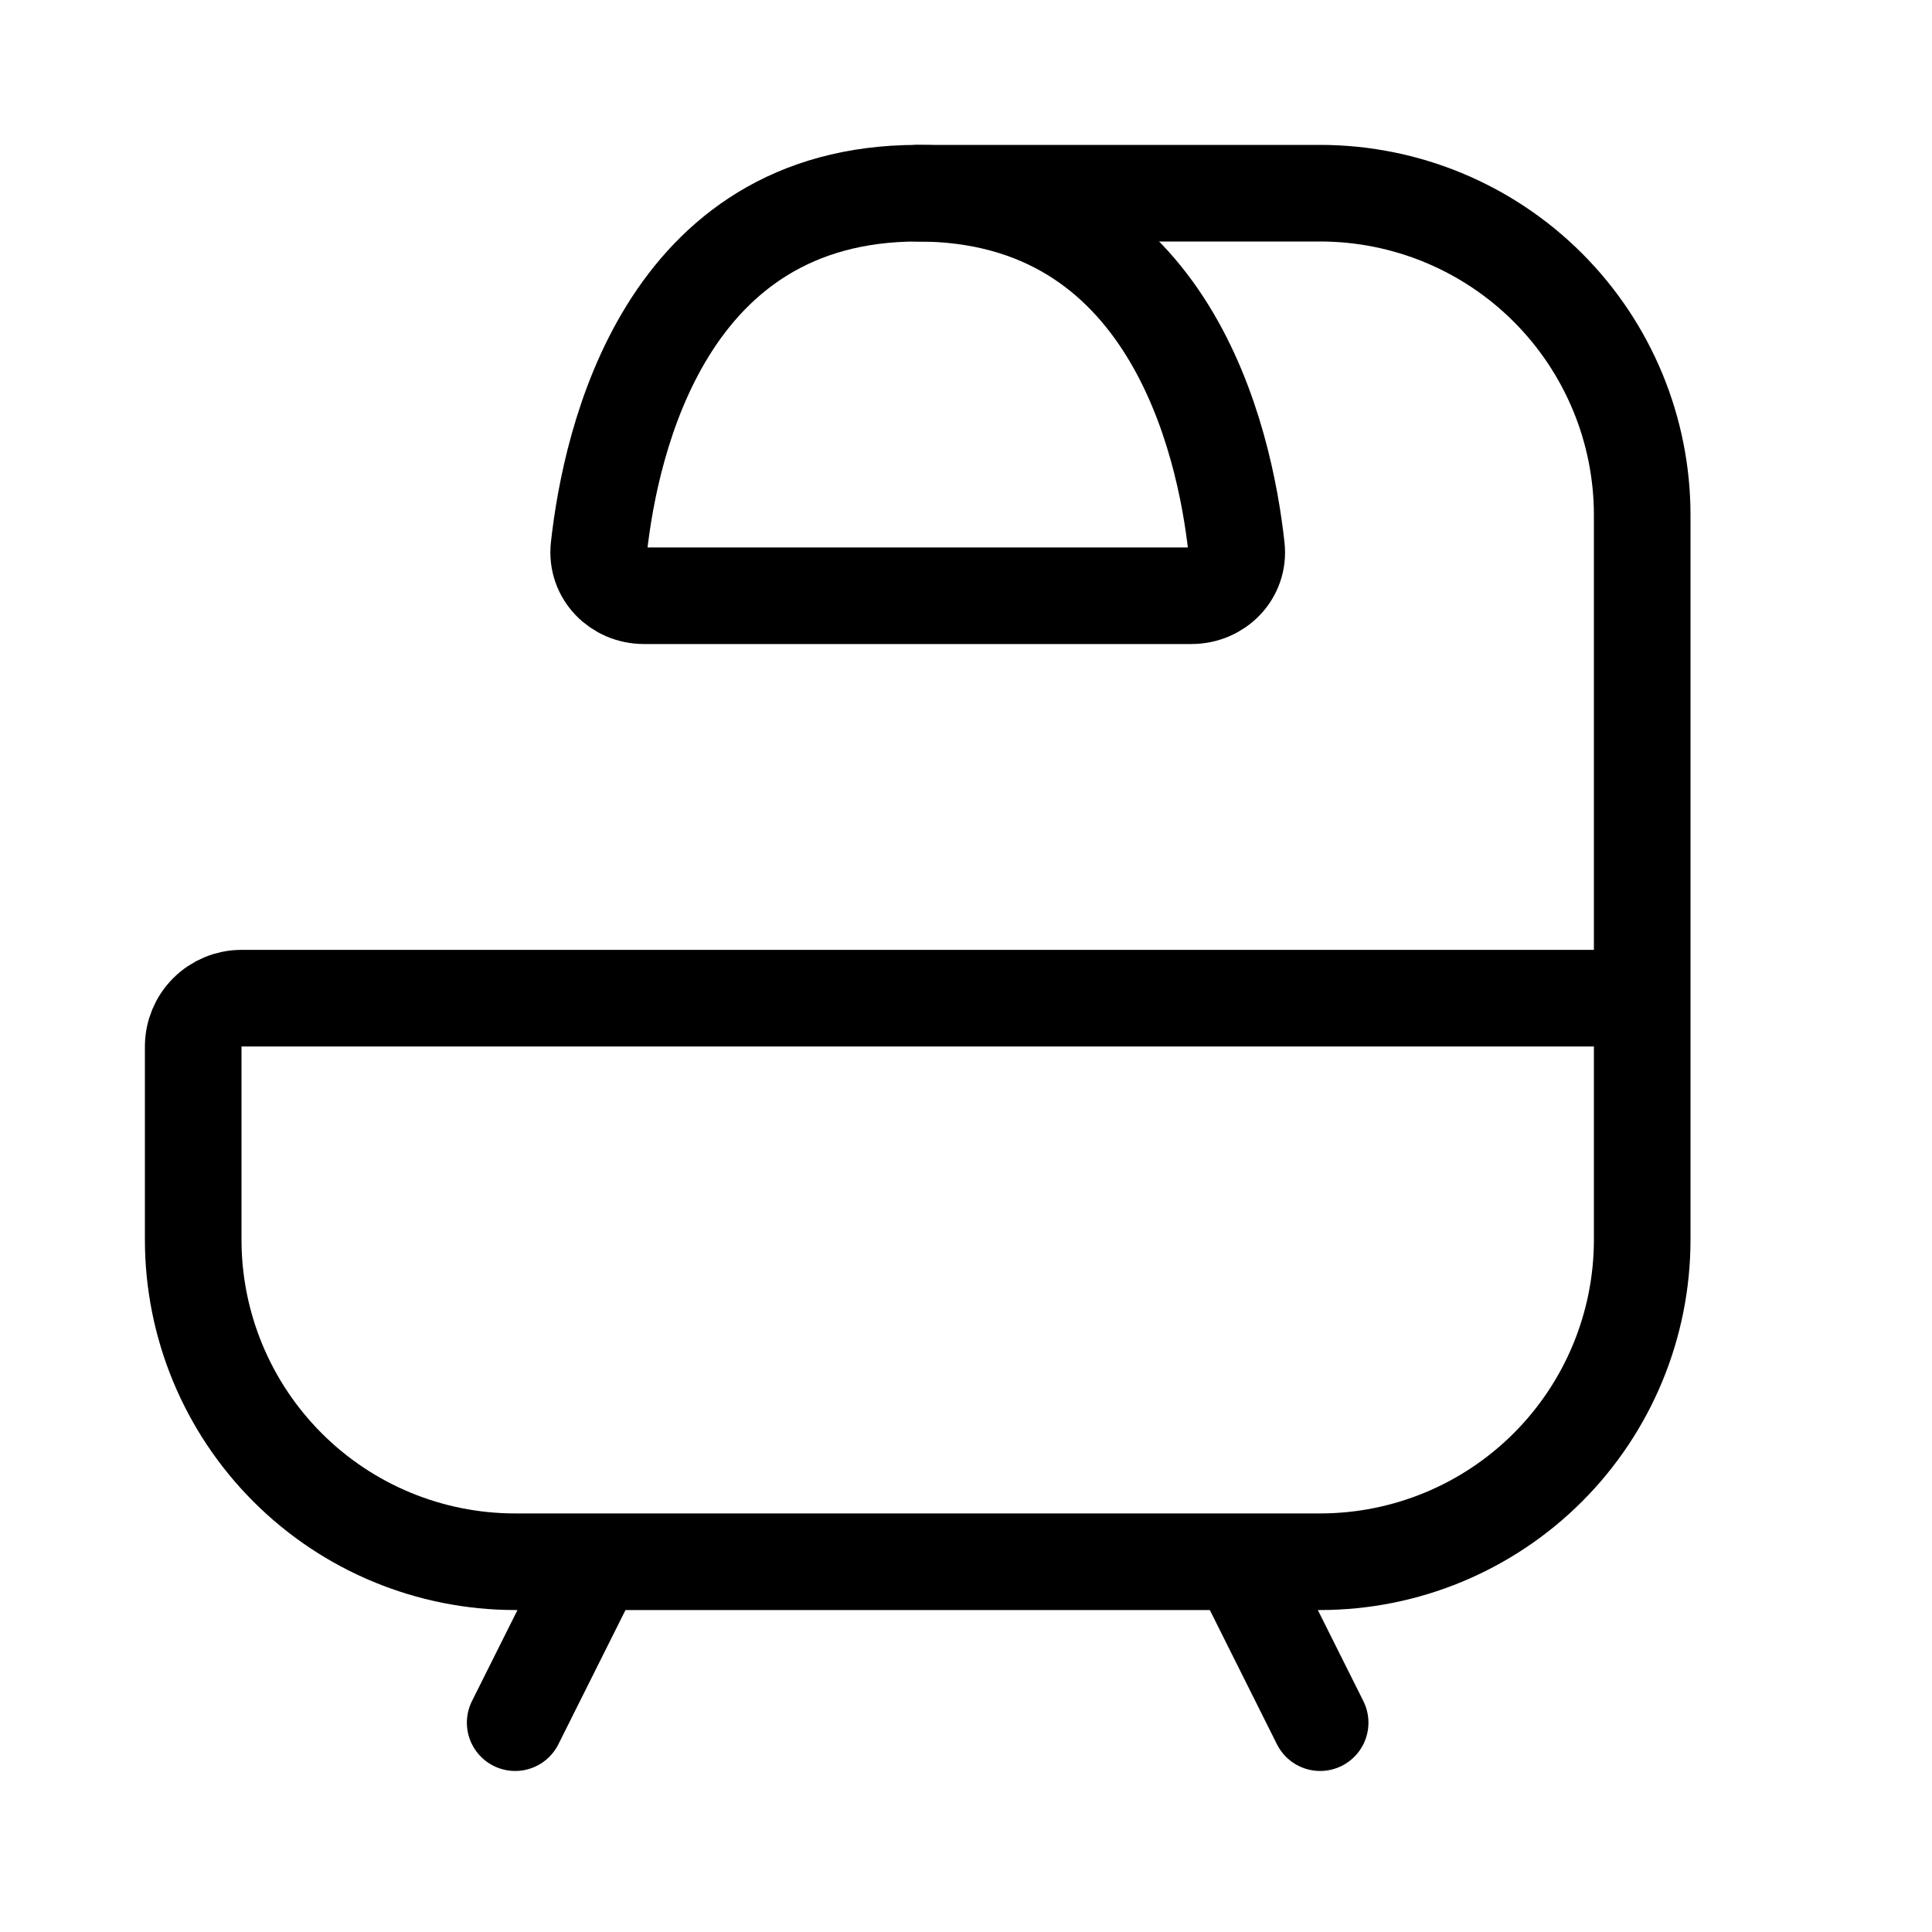
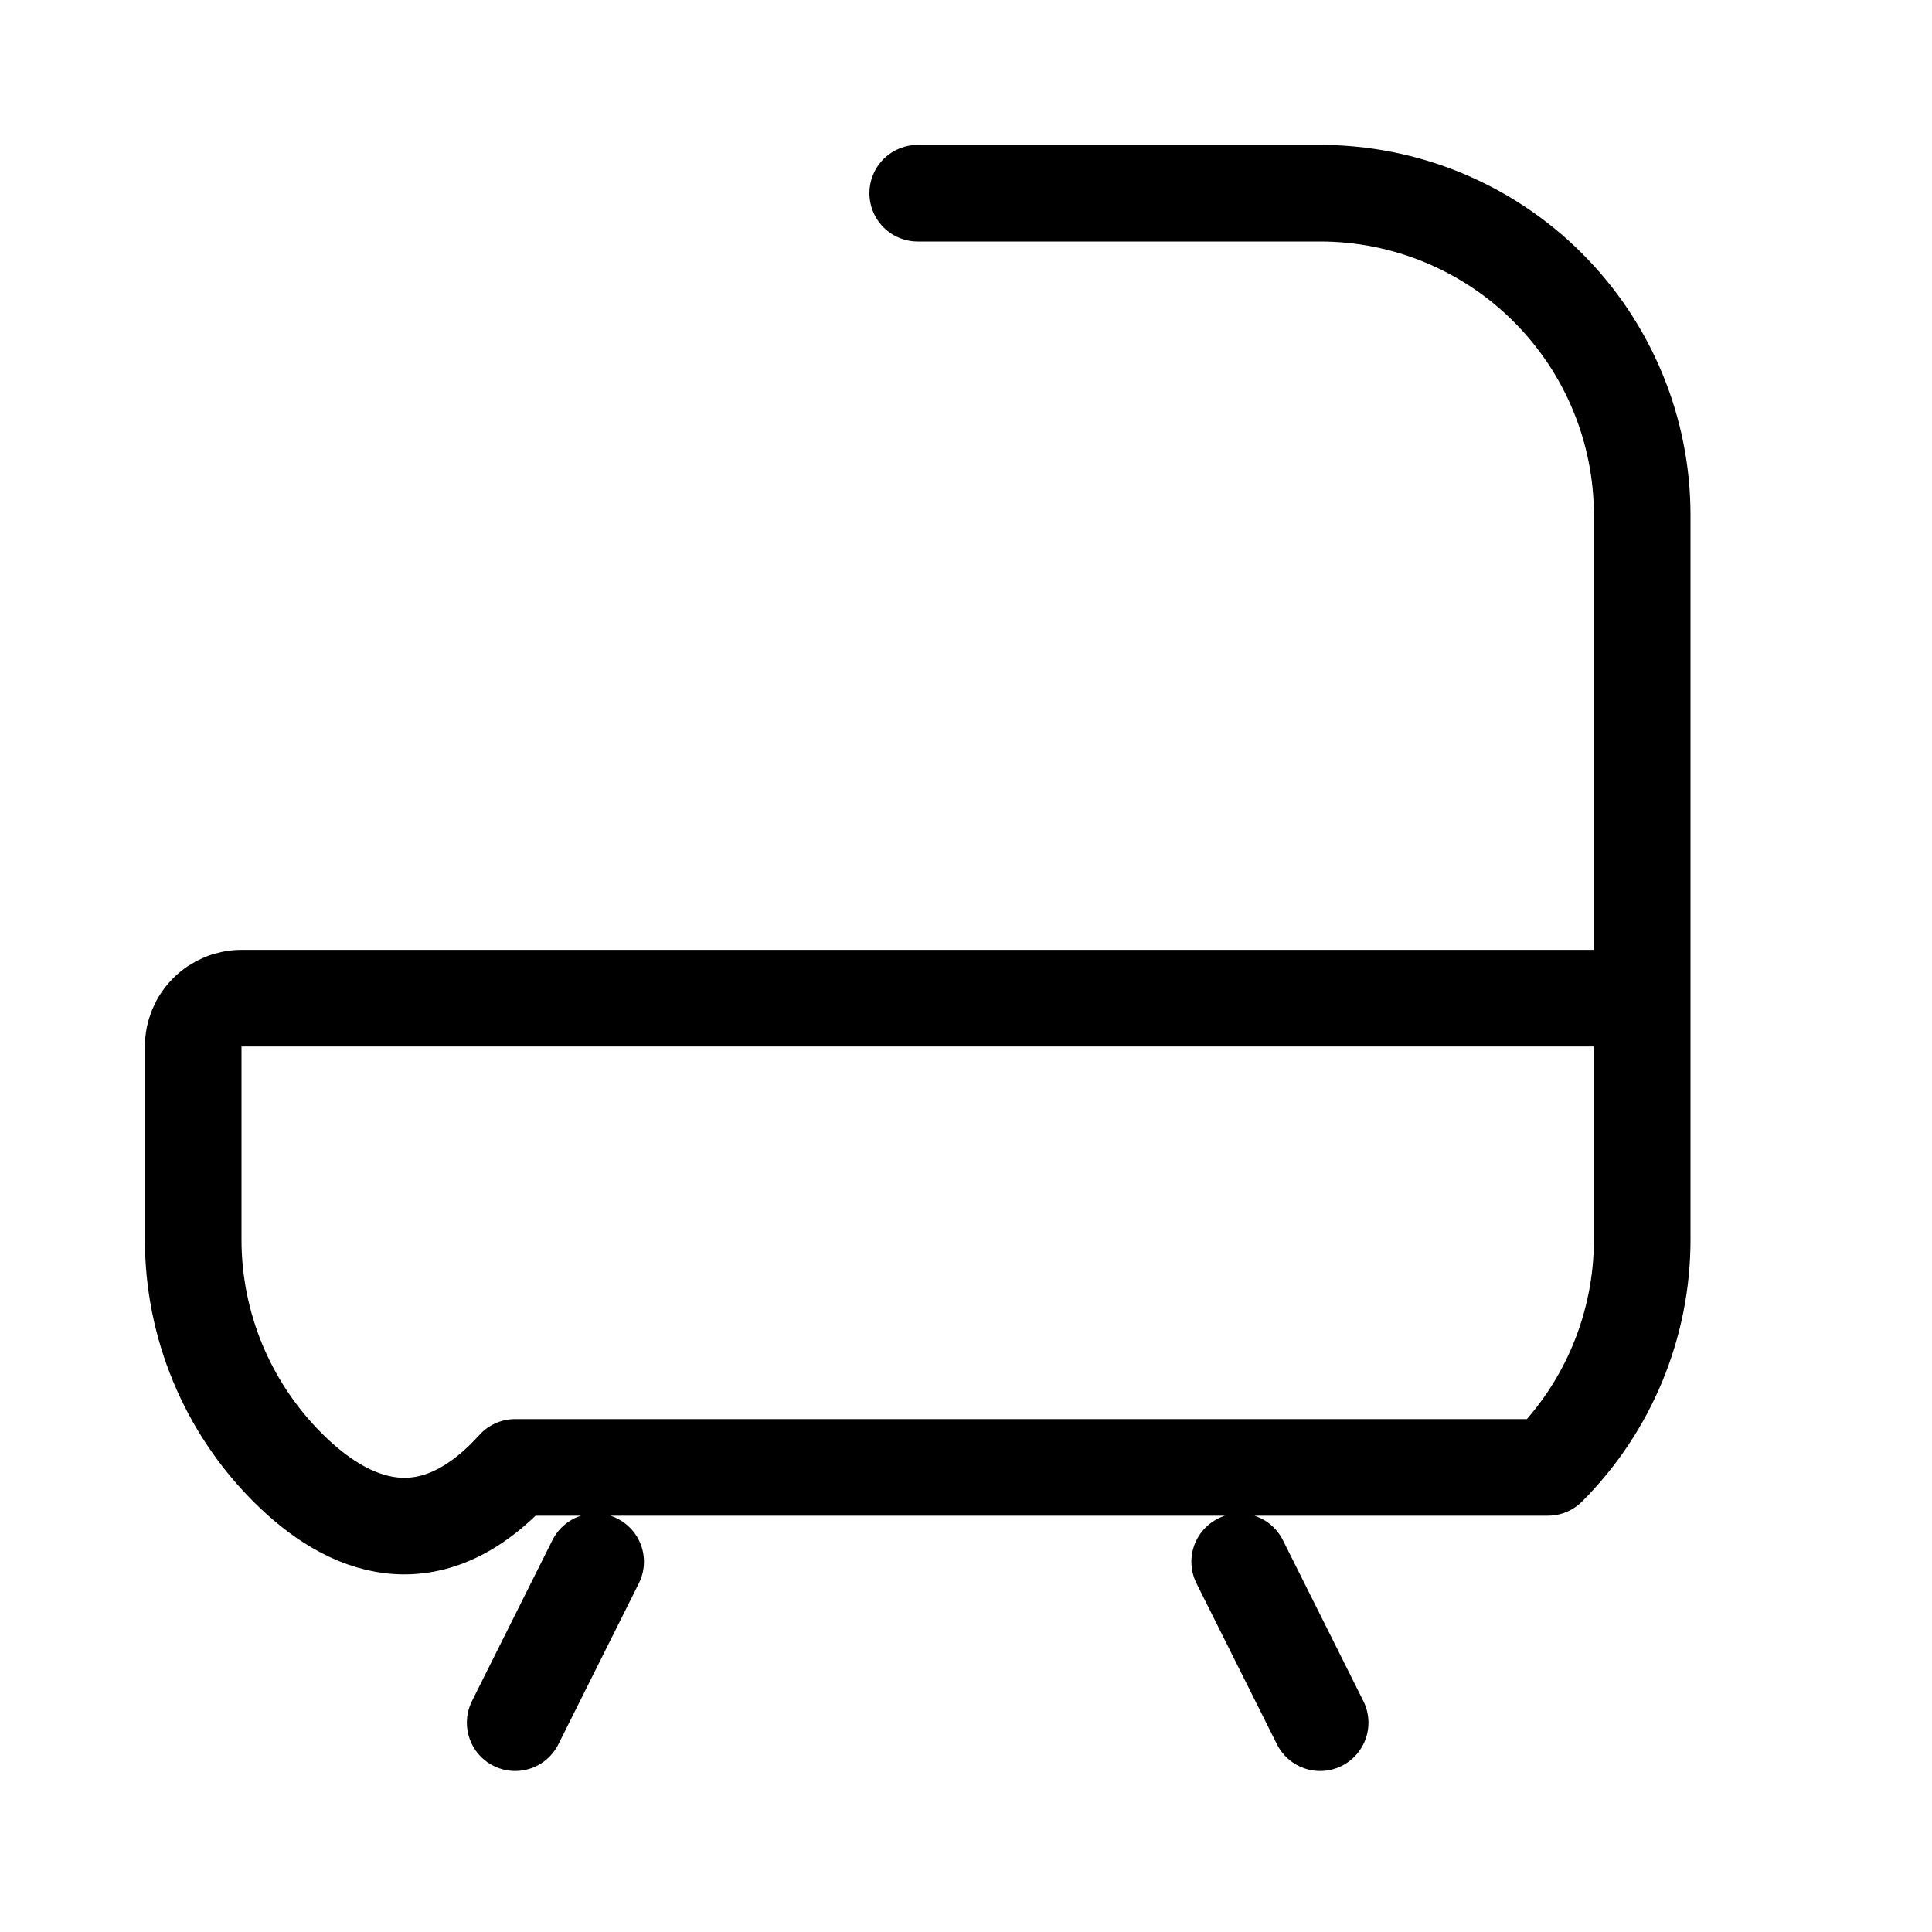
<svg xmlns="http://www.w3.org/2000/svg" width="23" height="23" viewBox="0 0 23 23" fill="none">
-   <path d="M19.55 11.883V14.758C19.55 15.775 19.146 16.75 18.427 17.469C17.708 18.188 16.733 18.592 15.716 18.592H6.133C5.116 18.592 4.141 18.188 3.423 17.469C2.704 16.75 2.3 15.775 2.3 14.758V12.458C2.3 12.306 2.36 12.16 2.468 12.052C2.576 11.944 2.722 11.883 2.875 11.883H19.55ZM19.55 11.883V6.133C19.55 5.117 19.146 4.142 18.427 3.423C17.708 2.704 16.733 2.3 15.716 2.3H10.925M14.758 18.592L15.716 20.508M7.091 18.592L6.133 20.508" stroke="black" stroke-width="1.15" stroke-linecap="round" stroke-linejoin="round" />
-   <path d="M14.183 7.092H7.667C7.35 7.092 7.096 6.835 7.13 6.519C7.27 5.247 7.919 2.3 10.925 2.3C13.931 2.3 14.58 5.247 14.72 6.519C14.755 6.835 14.501 7.092 14.183 7.092Z" stroke="black" stroke-width="1.15" stroke-linecap="round" stroke-linejoin="round" />
+   <path d="M19.55 11.883V14.758C19.55 15.775 19.146 16.75 18.427 17.469H6.133C5.116 18.592 4.141 18.188 3.423 17.469C2.704 16.75 2.3 15.775 2.3 14.758V12.458C2.3 12.306 2.36 12.16 2.468 12.052C2.576 11.944 2.722 11.883 2.875 11.883H19.55ZM19.55 11.883V6.133C19.55 5.117 19.146 4.142 18.427 3.423C17.708 2.704 16.733 2.3 15.716 2.3H10.925M14.758 18.592L15.716 20.508M7.091 18.592L6.133 20.508" stroke="black" stroke-width="1.15" stroke-linecap="round" stroke-linejoin="round" />
</svg>